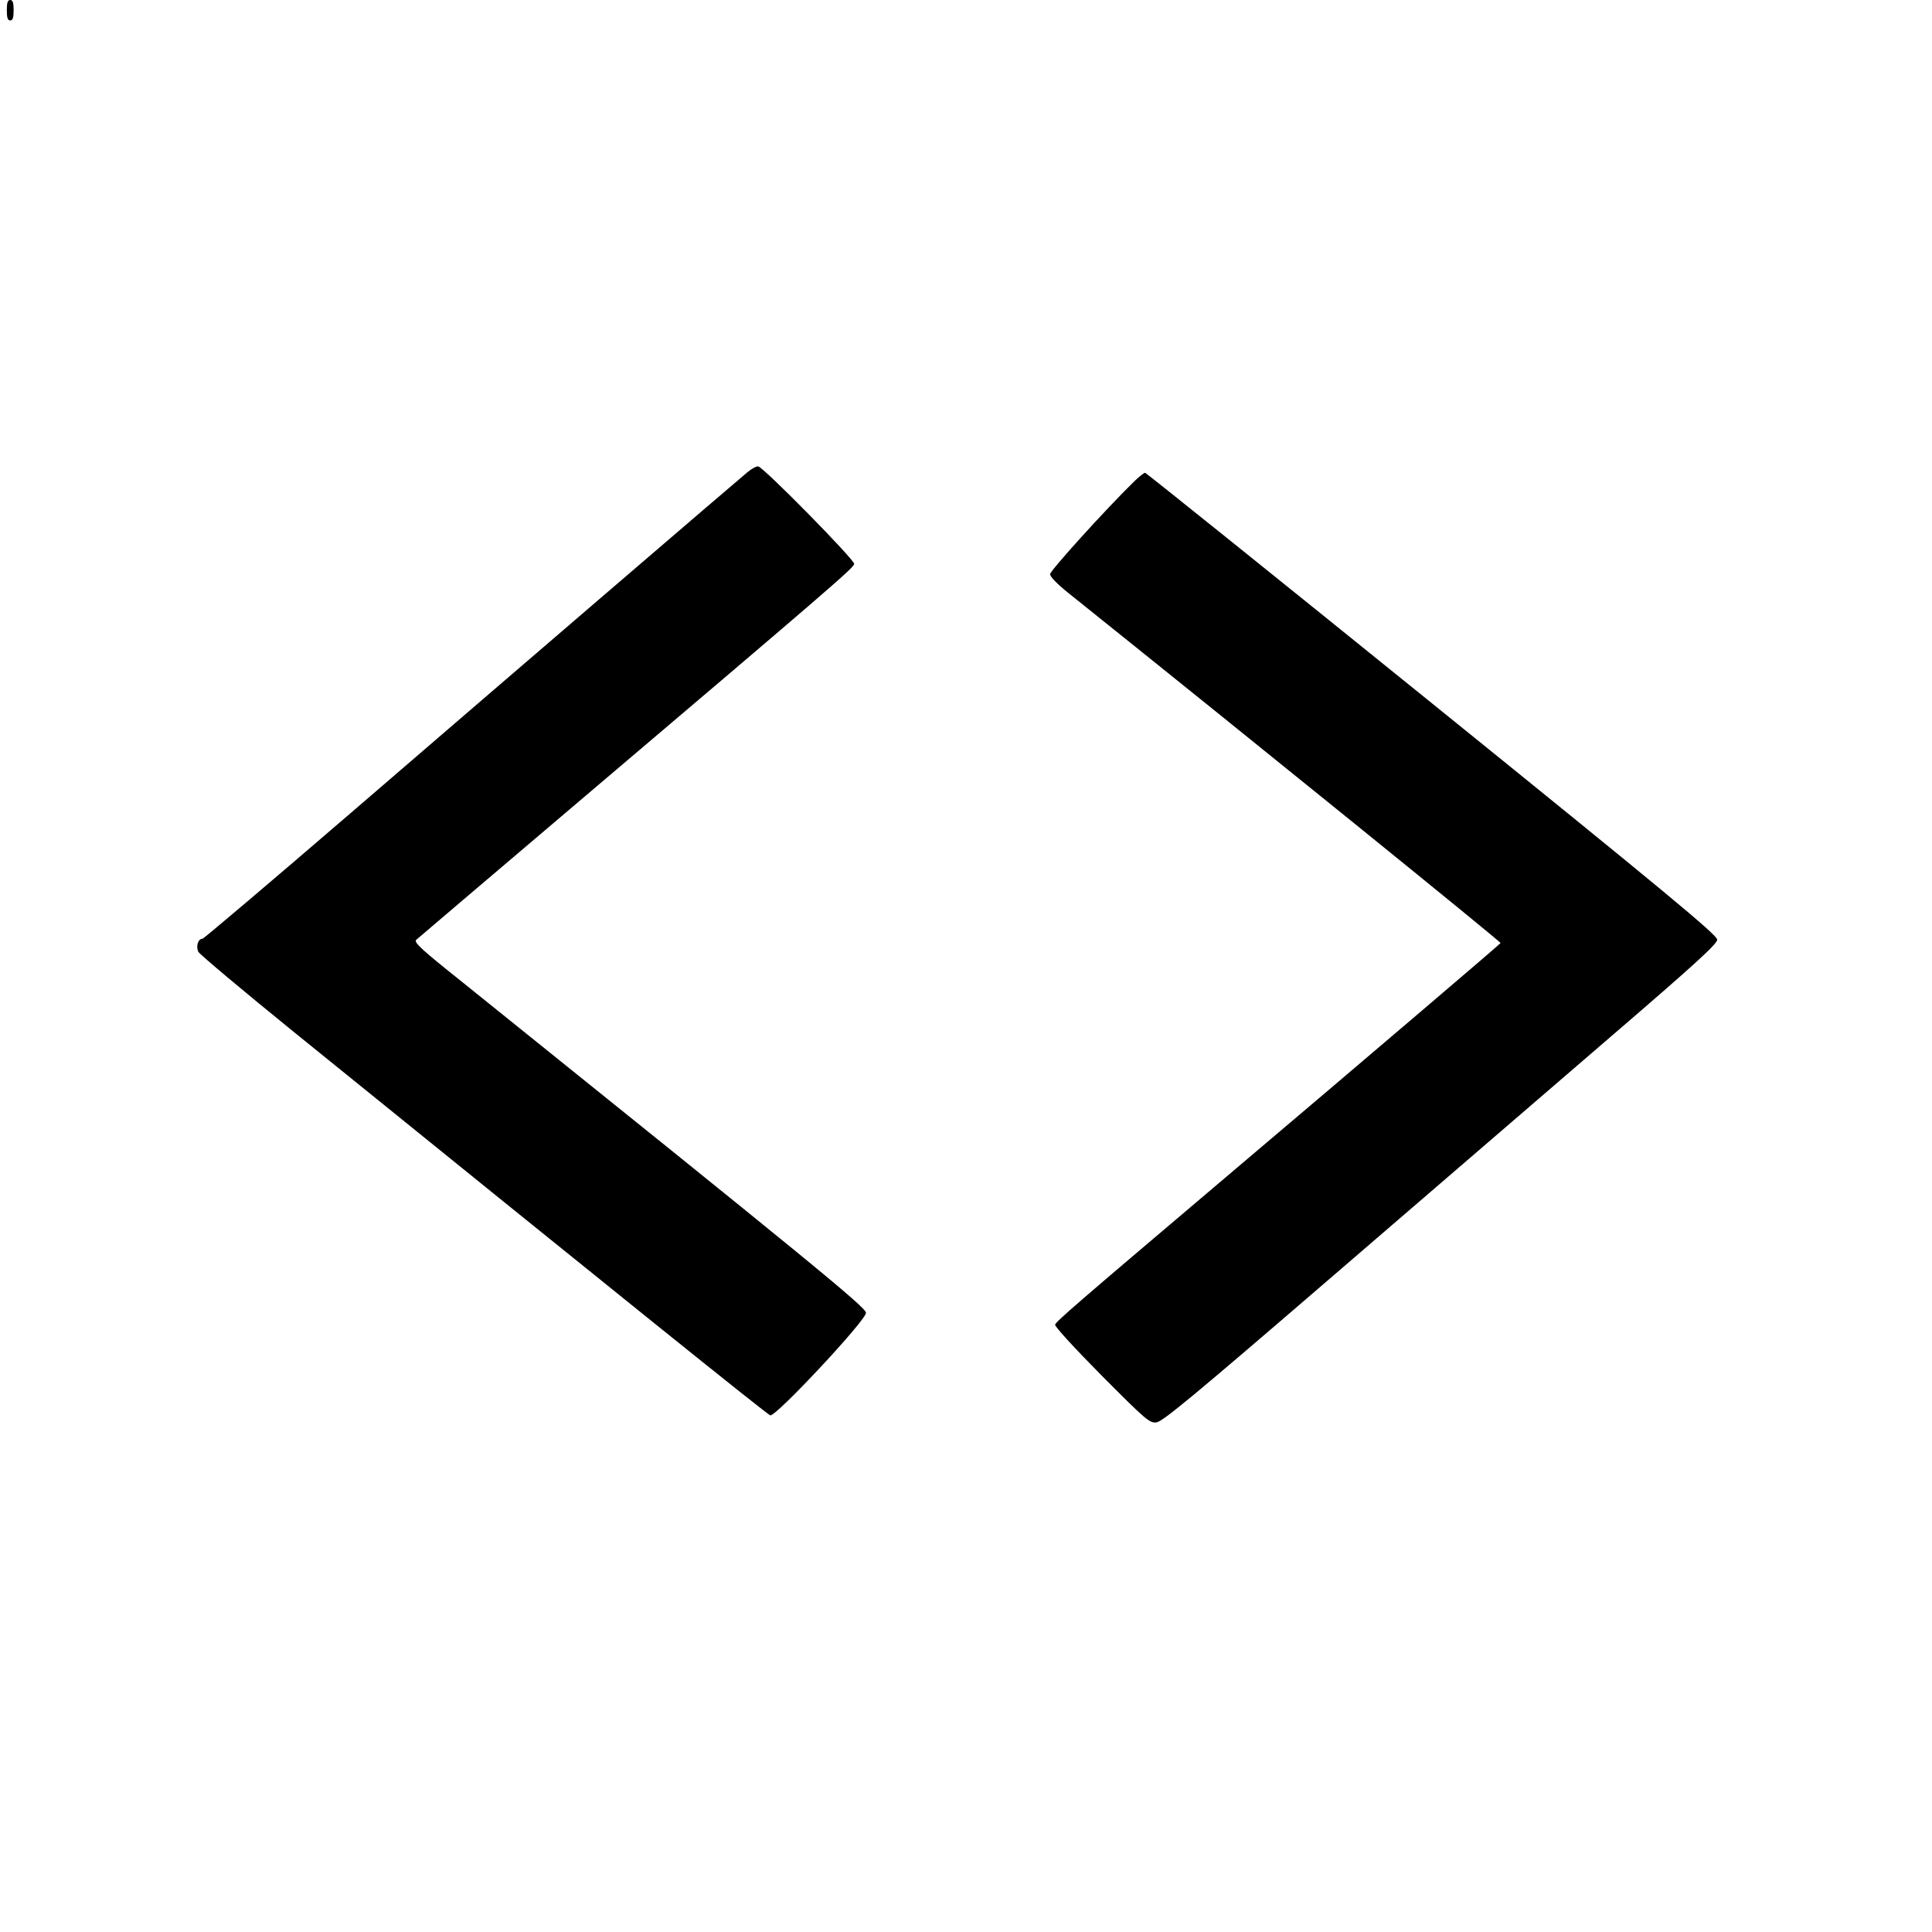
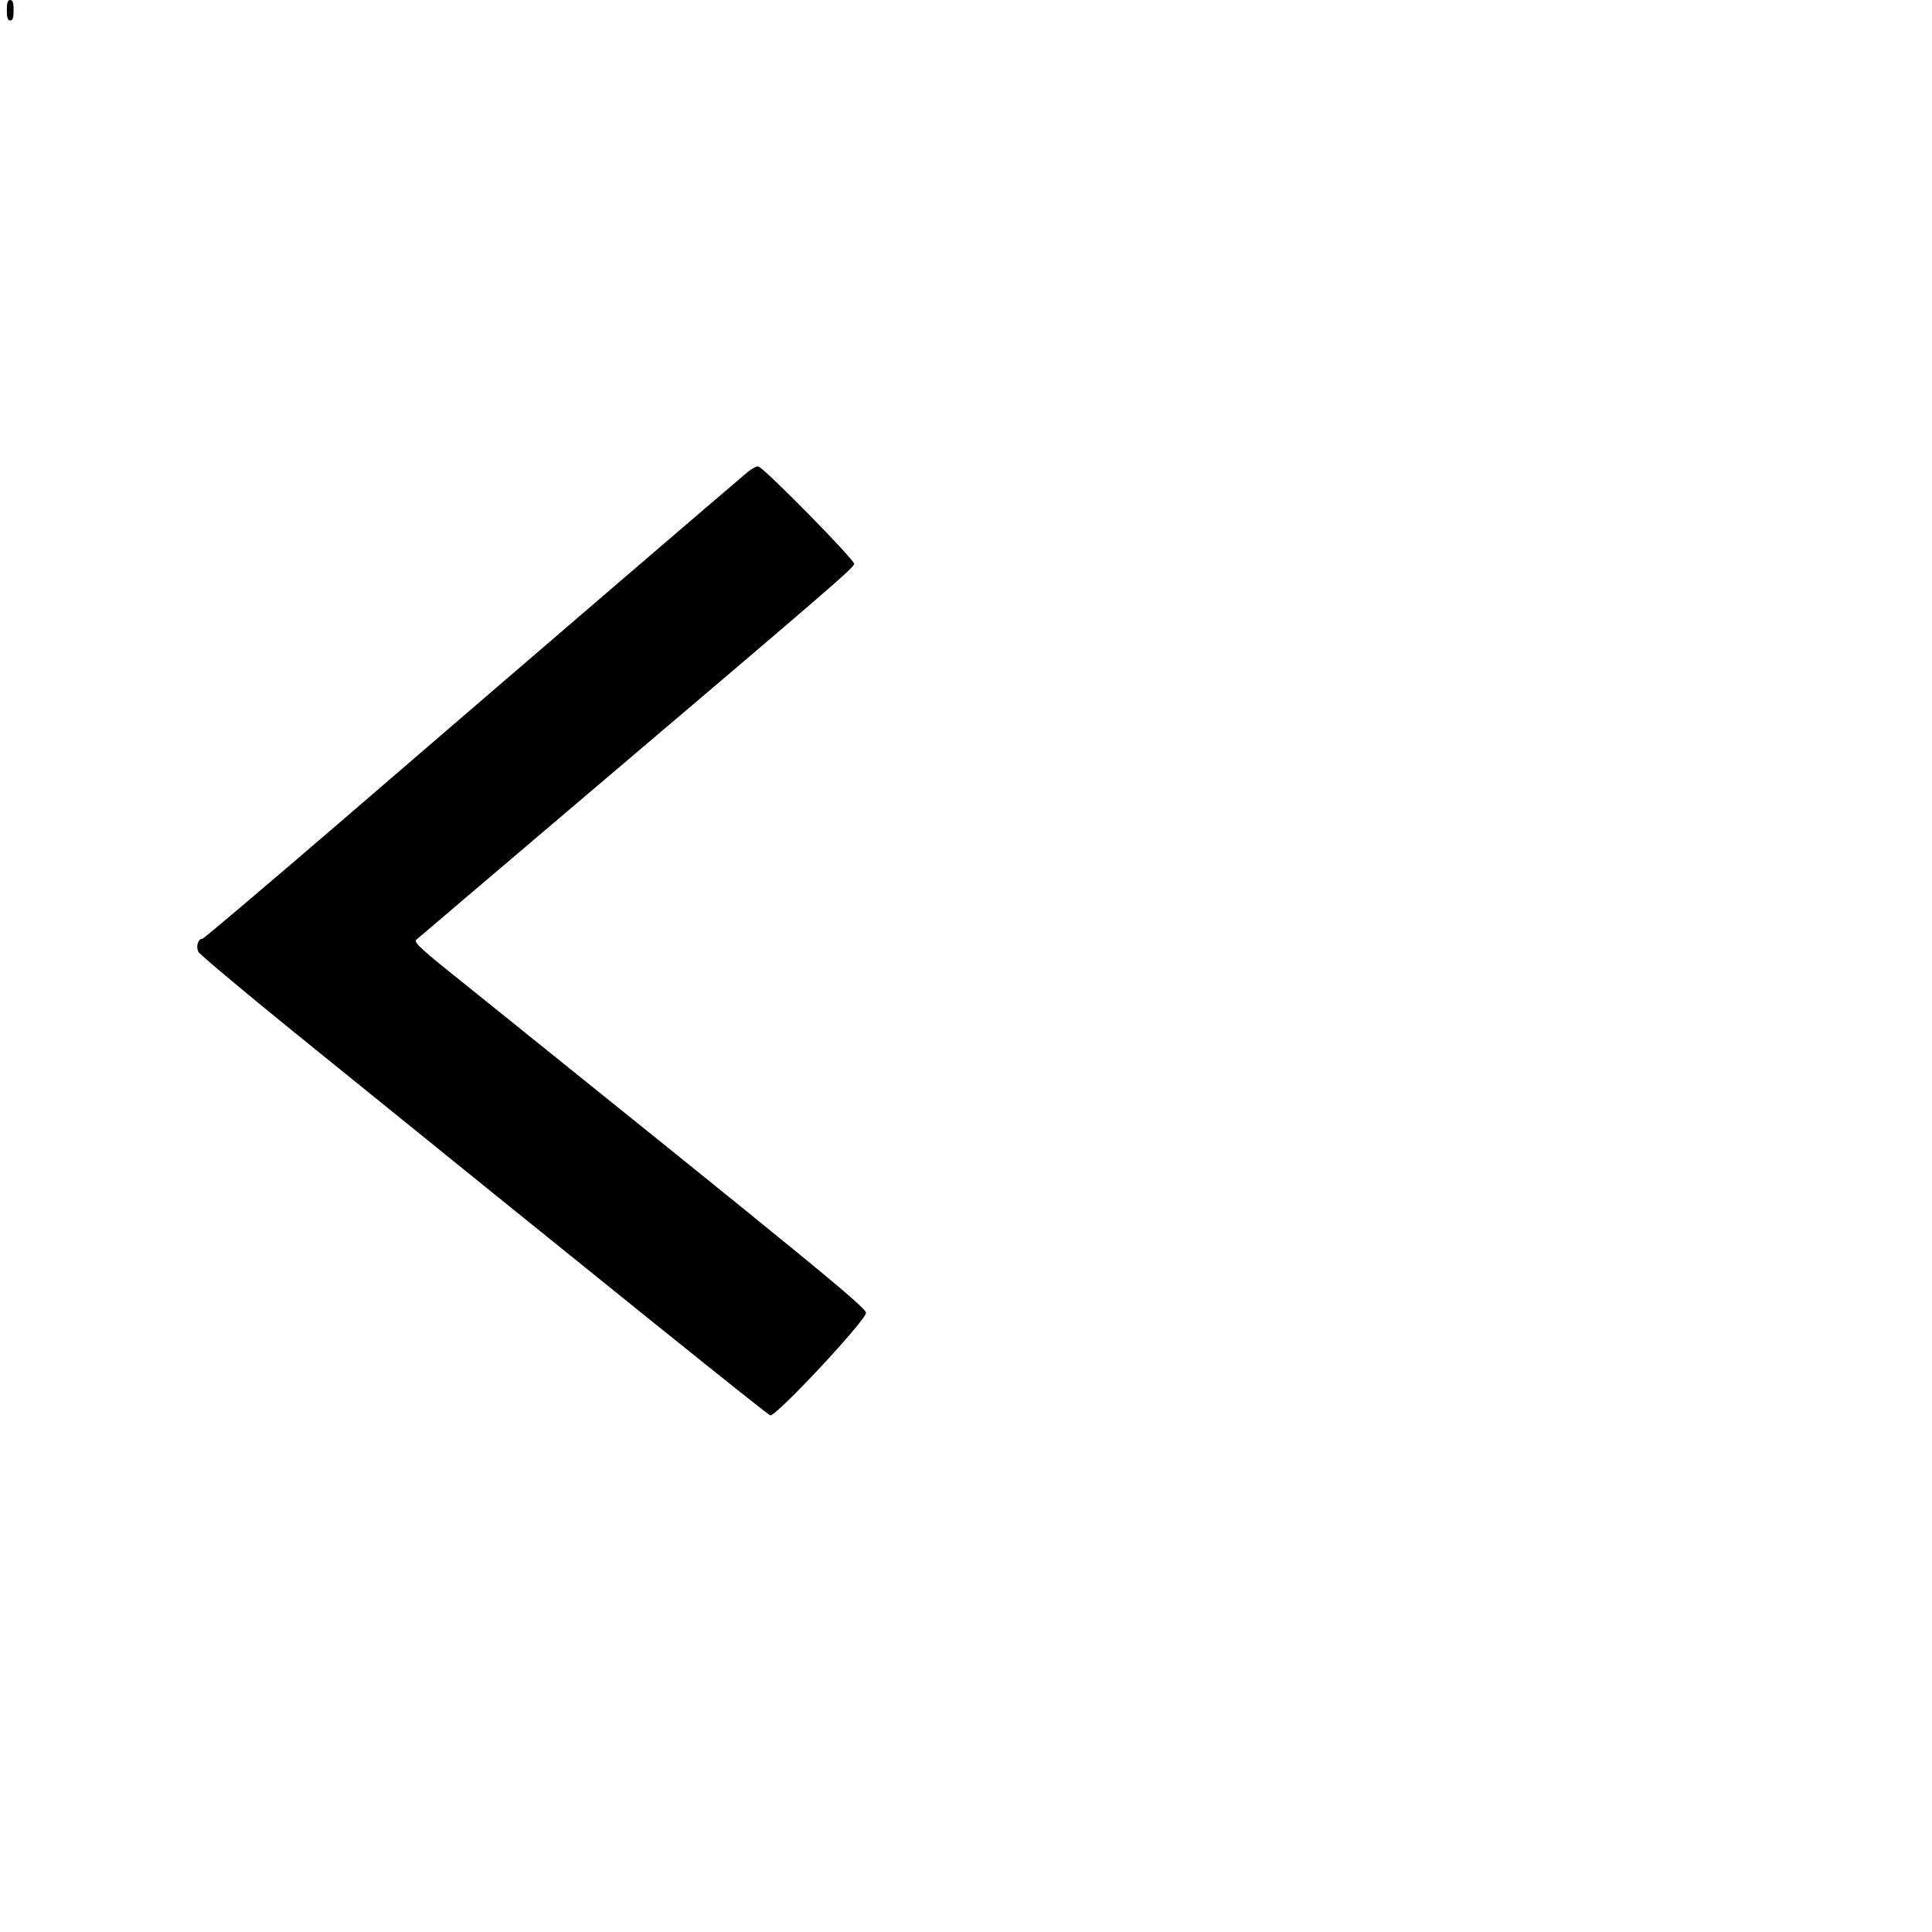
<svg xmlns="http://www.w3.org/2000/svg" version="1.0" width="850pt" height="850pt" viewBox="0 0 850 850" preserveAspectRatio="xMidYMid meet">
  <g transform="translate(0,850) scale(0.1,-0.1)" fill="#000000" stroke="none">
    <path d="M30 8455 c0 -33 4 -45 15 -45 11 0 15 12 15 45 0 33 -4 45 -15 45 -11 0 -15 -12 -15 -45z" />
    <path d="M3289 6423 c-52 -43 -1035 -887 -1746 -1500 -353 -304 -647 -553 -652 -553 -20 0 -30 -35 -18 -58 7 -12 194 -169 417 -350 1434 -1161 2085 -1685 2099 -1689 25 -6 421 418 421 451 0 24 -234 215 -1782 1460 -173 138 -208 170 -197 181 8 7 318 271 689 586 1151 977 1235 1050 1238 1068 3 17 -396 423 -422 429 -7 2 -29 -10 -47 -25z" />
-     <path d="M4991 6383 c-127 -124 -371 -394 -371 -409 0 -12 33 -45 83 -85 841 -674 1901 -1533 1899 -1538 -4 -6 -512 -440 -1257 -1071 -603 -511 -698 -593 -703 -608 -2 -8 88 -106 204 -223 194 -195 211 -210 241 -207 27 2 164 116 770 638 405 349 953 821 1218 1049 385 331 480 418 480 437 0 20 -220 203 -1254 1039 -690 558 -1259 1015 -1263 1015 -5 0 -26 -17 -47 -37z" />
  </g>
</svg>